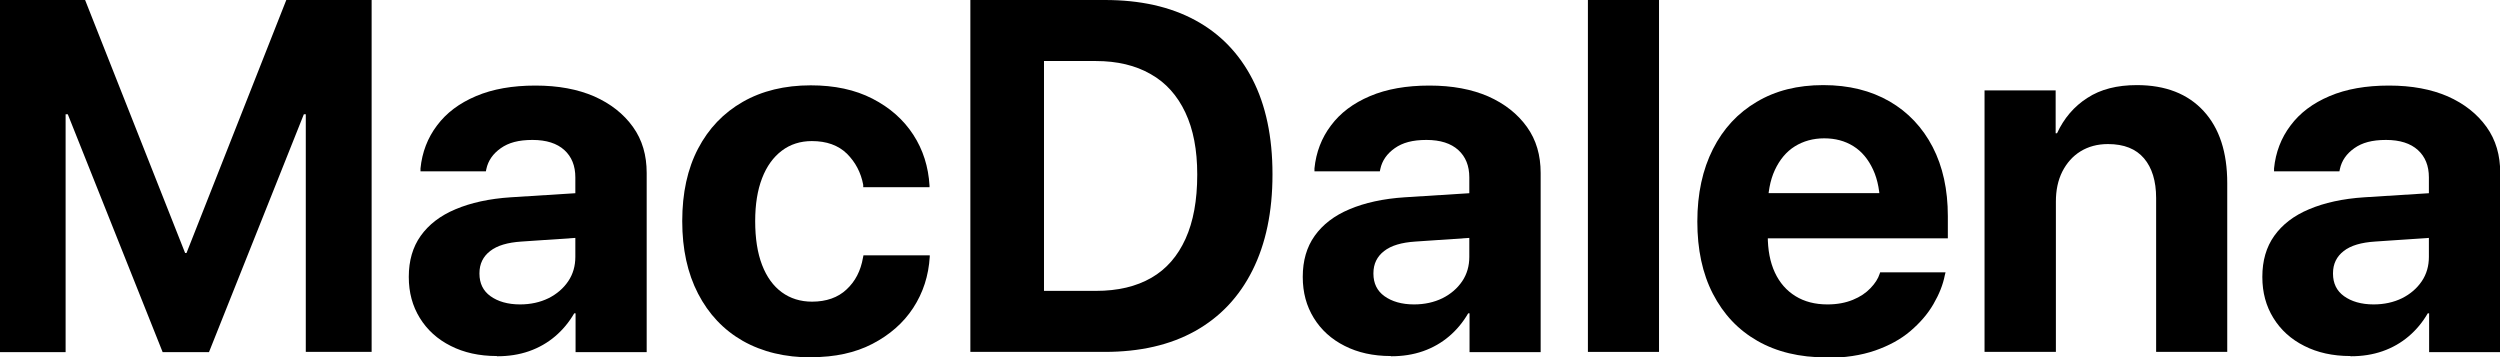
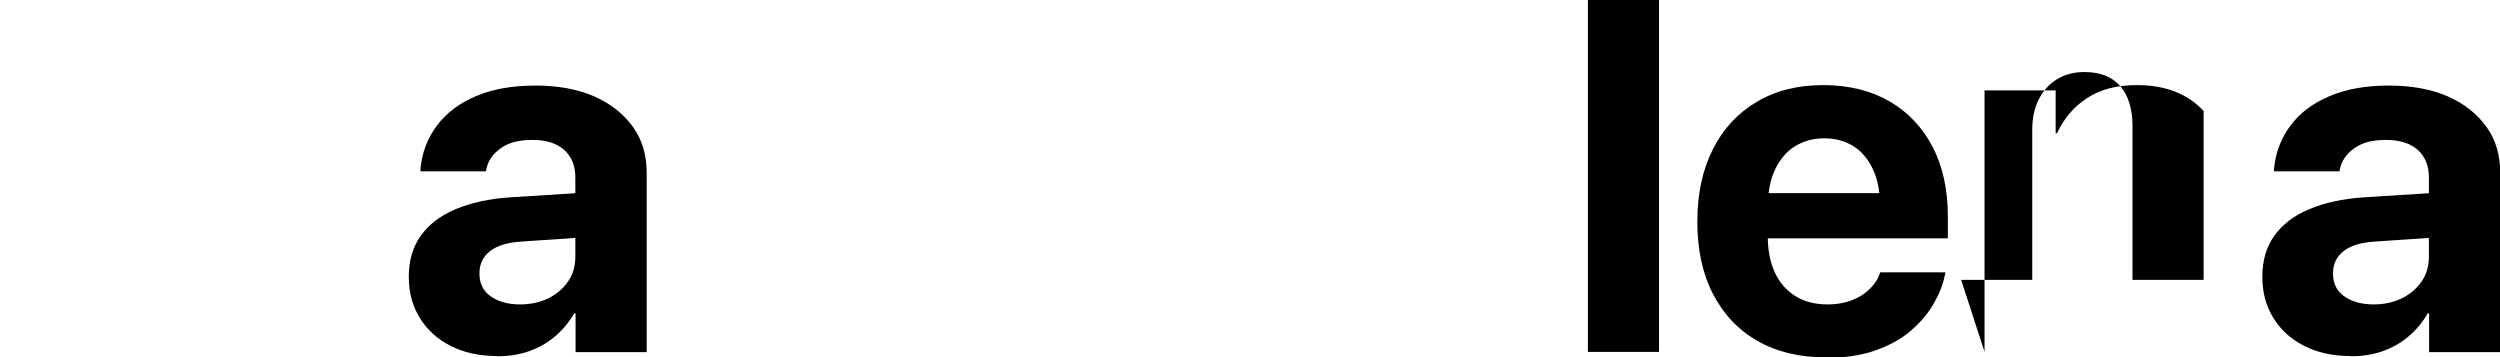
<svg xmlns="http://www.w3.org/2000/svg" id="Layer_2" data-name="Layer 2" viewBox="0 0 108.98 15.58">
  <g id="Layer_1-2" data-name="Layer 1">
    <g>
-       <path d="M0,15.34V0h3.71l4.36,11.03h.06L12.48,0h3.72v15.34h-2.87V4.98h-1.48L15.06.43l-5.95,14.92h-2.02L1.14.43l3.21,4.55h-1.49v10.37H0Z" />
      <path d="M21.65,15.52c-.76,0-1.43-.15-2-.44-.58-.29-1.03-.7-1.35-1.22-.32-.52-.48-1.11-.48-1.78v-.02c0-.69.17-1.29.52-1.78s.85-.88,1.52-1.16c.66-.28,1.47-.46,2.41-.52l4.44-.28v1.94l-3.98.27c-.6.04-1.05.17-1.36.41-.31.24-.47.56-.47.97v.02c0,.42.16.75.48.98s.75.36,1.29.36c.46,0,.87-.09,1.24-.27.36-.18.65-.43.86-.74s.31-.67.31-1.06v-3.47c0-.5-.16-.9-.48-1.19-.32-.29-.78-.44-1.39-.44s-1.04.12-1.38.36c-.34.24-.55.54-.63.91l-.02.1h-2.85v-.13c.07-.7.31-1.33.72-1.87.41-.55.97-.97,1.7-1.28.73-.31,1.59-.46,2.59-.46s1.84.16,2.56.47c.72.32,1.28.76,1.69,1.33s.6,1.24.6,2.01v7.81h-3.1v-1.69h-.06c-.22.38-.5.72-.83,1-.33.28-.71.5-1.14.65-.43.15-.89.22-1.39.22Z" />
-       <path d="M35.38,15.58c-1.16,0-2.15-.24-3-.72-.84-.48-1.49-1.17-1.95-2.06-.46-.89-.69-1.94-.69-3.16h0c0-1.23.23-2.28.69-3.16.46-.88,1.11-1.56,1.95-2.04.84-.48,1.83-.72,2.96-.72,1.04,0,1.93.19,2.69.58s1.35.91,1.78,1.57.66,1.4.71,2.22v.07h-2.89v-.1c-.1-.54-.34-.99-.71-1.36-.38-.37-.89-.55-1.53-.55-.5,0-.94.14-1.31.42-.37.28-.66.68-.86,1.2-.2.52-.3,1.14-.3,1.87h0c0,.75.1,1.39.3,1.91.2.52.49.92.86,1.19.37.27.81.41,1.32.41.62,0,1.13-.18,1.5-.53.38-.35.62-.81.72-1.39l.02-.1h2.89v.06c-.05.83-.29,1.57-.72,2.23-.43.66-1.03,1.18-1.78,1.57s-1.64.58-2.65.58Z" />
-       <path d="M42.3,15.34V0h5.86c1.54,0,2.85.29,3.94.88,1.09.59,1.92,1.45,2.5,2.58s.87,2.51.87,4.13v.02c0,1.62-.29,3.01-.87,4.17s-1.41,2.04-2.5,2.65c-1.09.61-2.41.91-3.94.91h-5.86ZM45.51,12.68h2.26c.96,0,1.76-.19,2.42-.57.66-.38,1.15-.95,1.49-1.7s.51-1.68.51-2.79v-.02c0-1.06-.17-1.96-.52-2.7-.35-.74-.85-1.3-1.51-1.67-.66-.38-1.46-.57-2.39-.57h-2.26v10.03Z" />
-       <path d="M60.62,15.52c-.76,0-1.43-.15-2-.44-.58-.29-1.03-.7-1.35-1.22-.32-.52-.48-1.11-.48-1.78v-.02c0-.69.17-1.29.52-1.78s.85-.88,1.52-1.16c.66-.28,1.47-.46,2.41-.52l4.44-.28v1.94l-3.98.27c-.6.04-1.05.17-1.36.41-.31.24-.47.56-.47.97v.02c0,.42.16.75.48.98s.75.36,1.29.36c.46,0,.87-.09,1.24-.27.36-.18.65-.43.86-.74s.31-.67.31-1.06v-3.47c0-.5-.16-.9-.48-1.19-.32-.29-.78-.44-1.39-.44s-1.04.12-1.38.36c-.34.24-.55.54-.63.91l-.02.1h-2.85v-.13c.07-.7.31-1.33.72-1.87.41-.55.97-.97,1.7-1.28.73-.31,1.59-.46,2.59-.46s1.84.16,2.56.47c.72.32,1.28.76,1.69,1.33s.6,1.24.6,2.01v7.81h-3.1v-1.69h-.06c-.22.38-.5.72-.83,1-.33.28-.71.5-1.14.65-.43.15-.89.22-1.39.22Z" />
      <path d="M69.22,15.34V0h3.1v15.34h-3.1Z" />
      <path d="M79.61,15.58c-1.16,0-2.16-.24-3-.72s-1.48-1.16-1.94-2.05-.68-1.94-.68-3.15h0c0-1.22.23-2.27.68-3.16.45-.89,1.09-1.58,1.91-2.06.82-.49,1.78-.73,2.9-.73s2.07.24,2.89.71c.81.47,1.44,1.14,1.88,1.99s.66,1.86.66,3.01v.97h-9.39v-1.97h7.92l-1.48,1.84v-1.2c0-.67-.1-1.22-.31-1.67-.21-.45-.49-.79-.86-1.02-.37-.23-.79-.34-1.27-.34s-.91.12-1.28.35-.66.58-.87,1.03c-.21.45-.31,1-.31,1.65v1.21c0,.62.1,1.16.31,1.61.21.45.51.79.9,1.03.39.24.85.36,1.39.36.43,0,.79-.07,1.11-.2s.57-.3.77-.51c.2-.21.33-.41.4-.63l.02-.06h2.85l-.03.12c-.08.42-.25.84-.5,1.27-.25.43-.58.81-1,1.17s-.94.64-1.54.85c-.61.21-1.32.32-2.13.32Z" />
-       <path d="M86.51,15.34V3.94h3.1v1.87h.06c.3-.65.74-1.17,1.32-1.54.58-.38,1.3-.56,2.16-.56,1.25,0,2.22.38,2.91,1.13s1.03,1.8,1.03,3.14v7.36h-3.1v-6.71c0-.74-.18-1.32-.53-1.73-.35-.41-.87-.62-1.57-.62-.46,0-.86.11-1.2.32-.34.21-.6.51-.79.88-.19.38-.28.81-.28,1.31v6.55h-3.1Z" />
+       <path d="M86.51,15.34V3.94h3.1v1.87h.06c.3-.65.74-1.17,1.32-1.54.58-.38,1.3-.56,2.16-.56,1.25,0,2.22.38,2.91,1.13v7.36h-3.1v-6.71c0-.74-.18-1.32-.53-1.73-.35-.41-.87-.62-1.57-.62-.46,0-.86.11-1.2.32-.34.21-.6.51-.79.88-.19.38-.28.81-.28,1.31v6.55h-3.1Z" />
      <path d="M102.45,15.52c-.76,0-1.43-.15-2-.44-.58-.29-1.03-.7-1.35-1.22-.32-.52-.48-1.11-.48-1.78v-.02c0-.69.17-1.29.52-1.78s.85-.88,1.52-1.16c.66-.28,1.47-.46,2.41-.52l4.44-.28v1.94l-3.98.27c-.6.04-1.05.17-1.36.41-.31.24-.47.56-.47.97v.02c0,.42.16.75.48.98s.75.36,1.29.36c.46,0,.87-.09,1.24-.27.36-.18.65-.43.86-.74s.31-.67.31-1.06v-3.47c0-.5-.16-.9-.48-1.19-.32-.29-.78-.44-1.39-.44s-1.04.12-1.38.36c-.34.24-.55.54-.63.91l-.02.1h-2.85v-.13c.07-.7.31-1.33.72-1.87.41-.55.97-.97,1.7-1.28.73-.31,1.59-.46,2.59-.46s1.84.16,2.56.47c.72.32,1.28.76,1.69,1.33s.6,1.24.6,2.01v7.81h-3.1v-1.69h-.06c-.22.38-.5.72-.83,1-.33.28-.71.5-1.14.65-.43.15-.89.22-1.39.22Z" />
    </g>
  </g>
</svg>